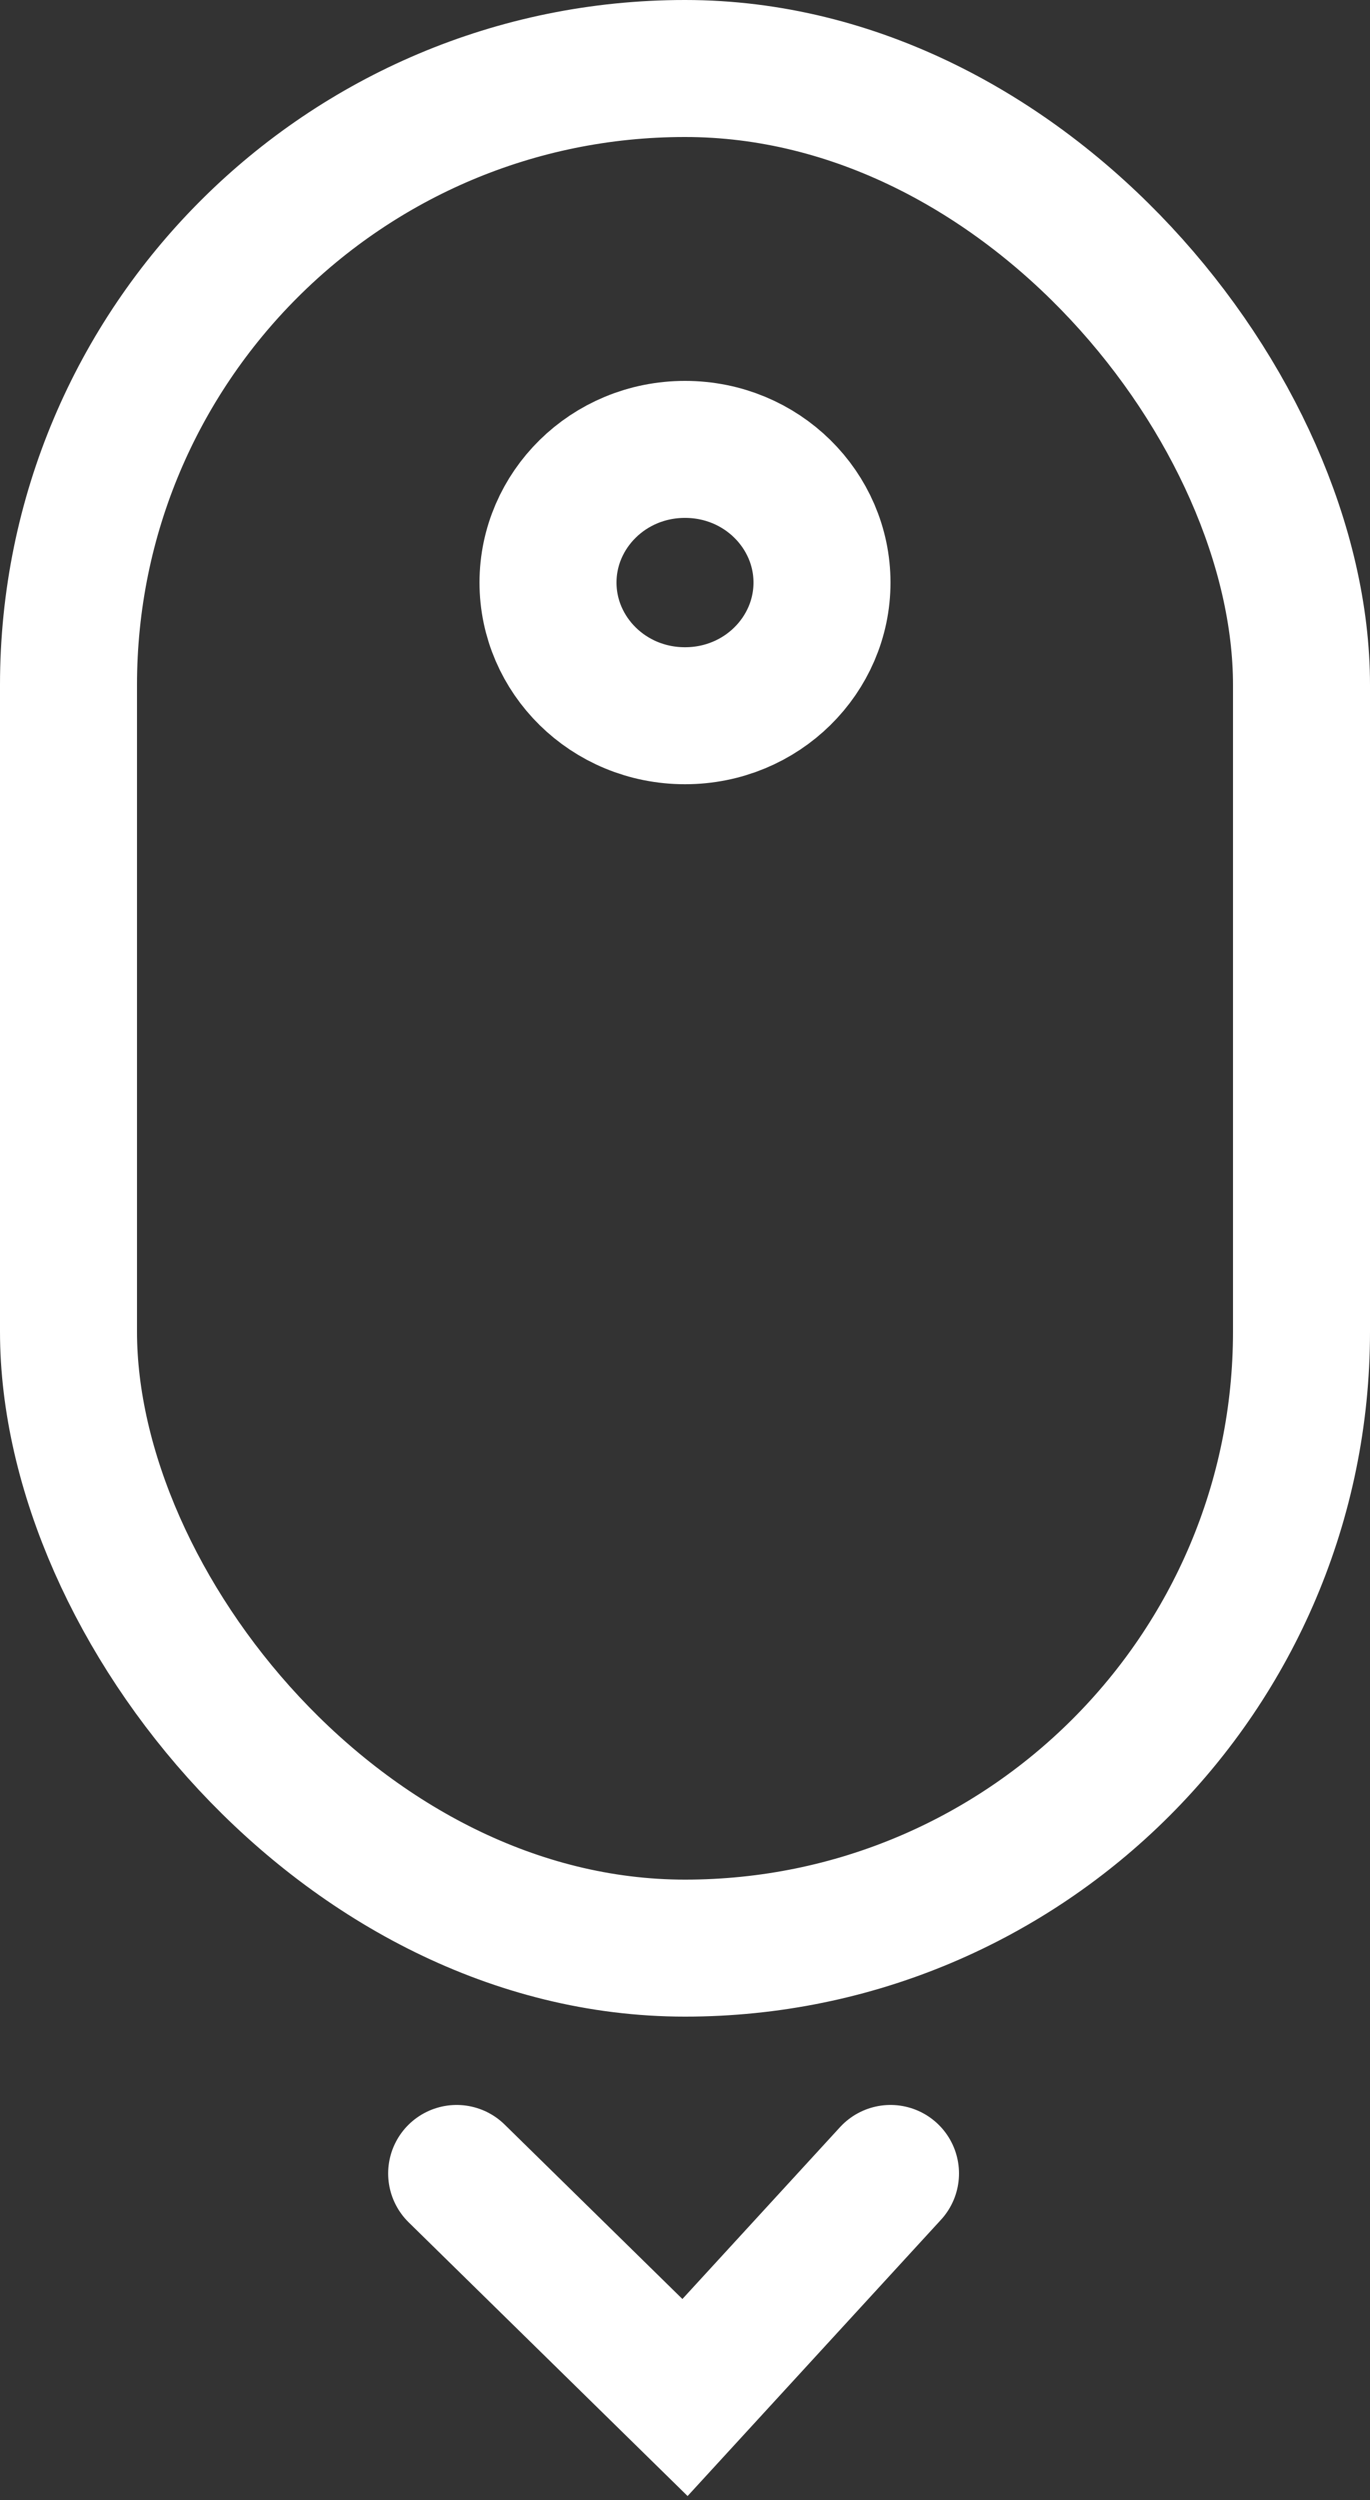
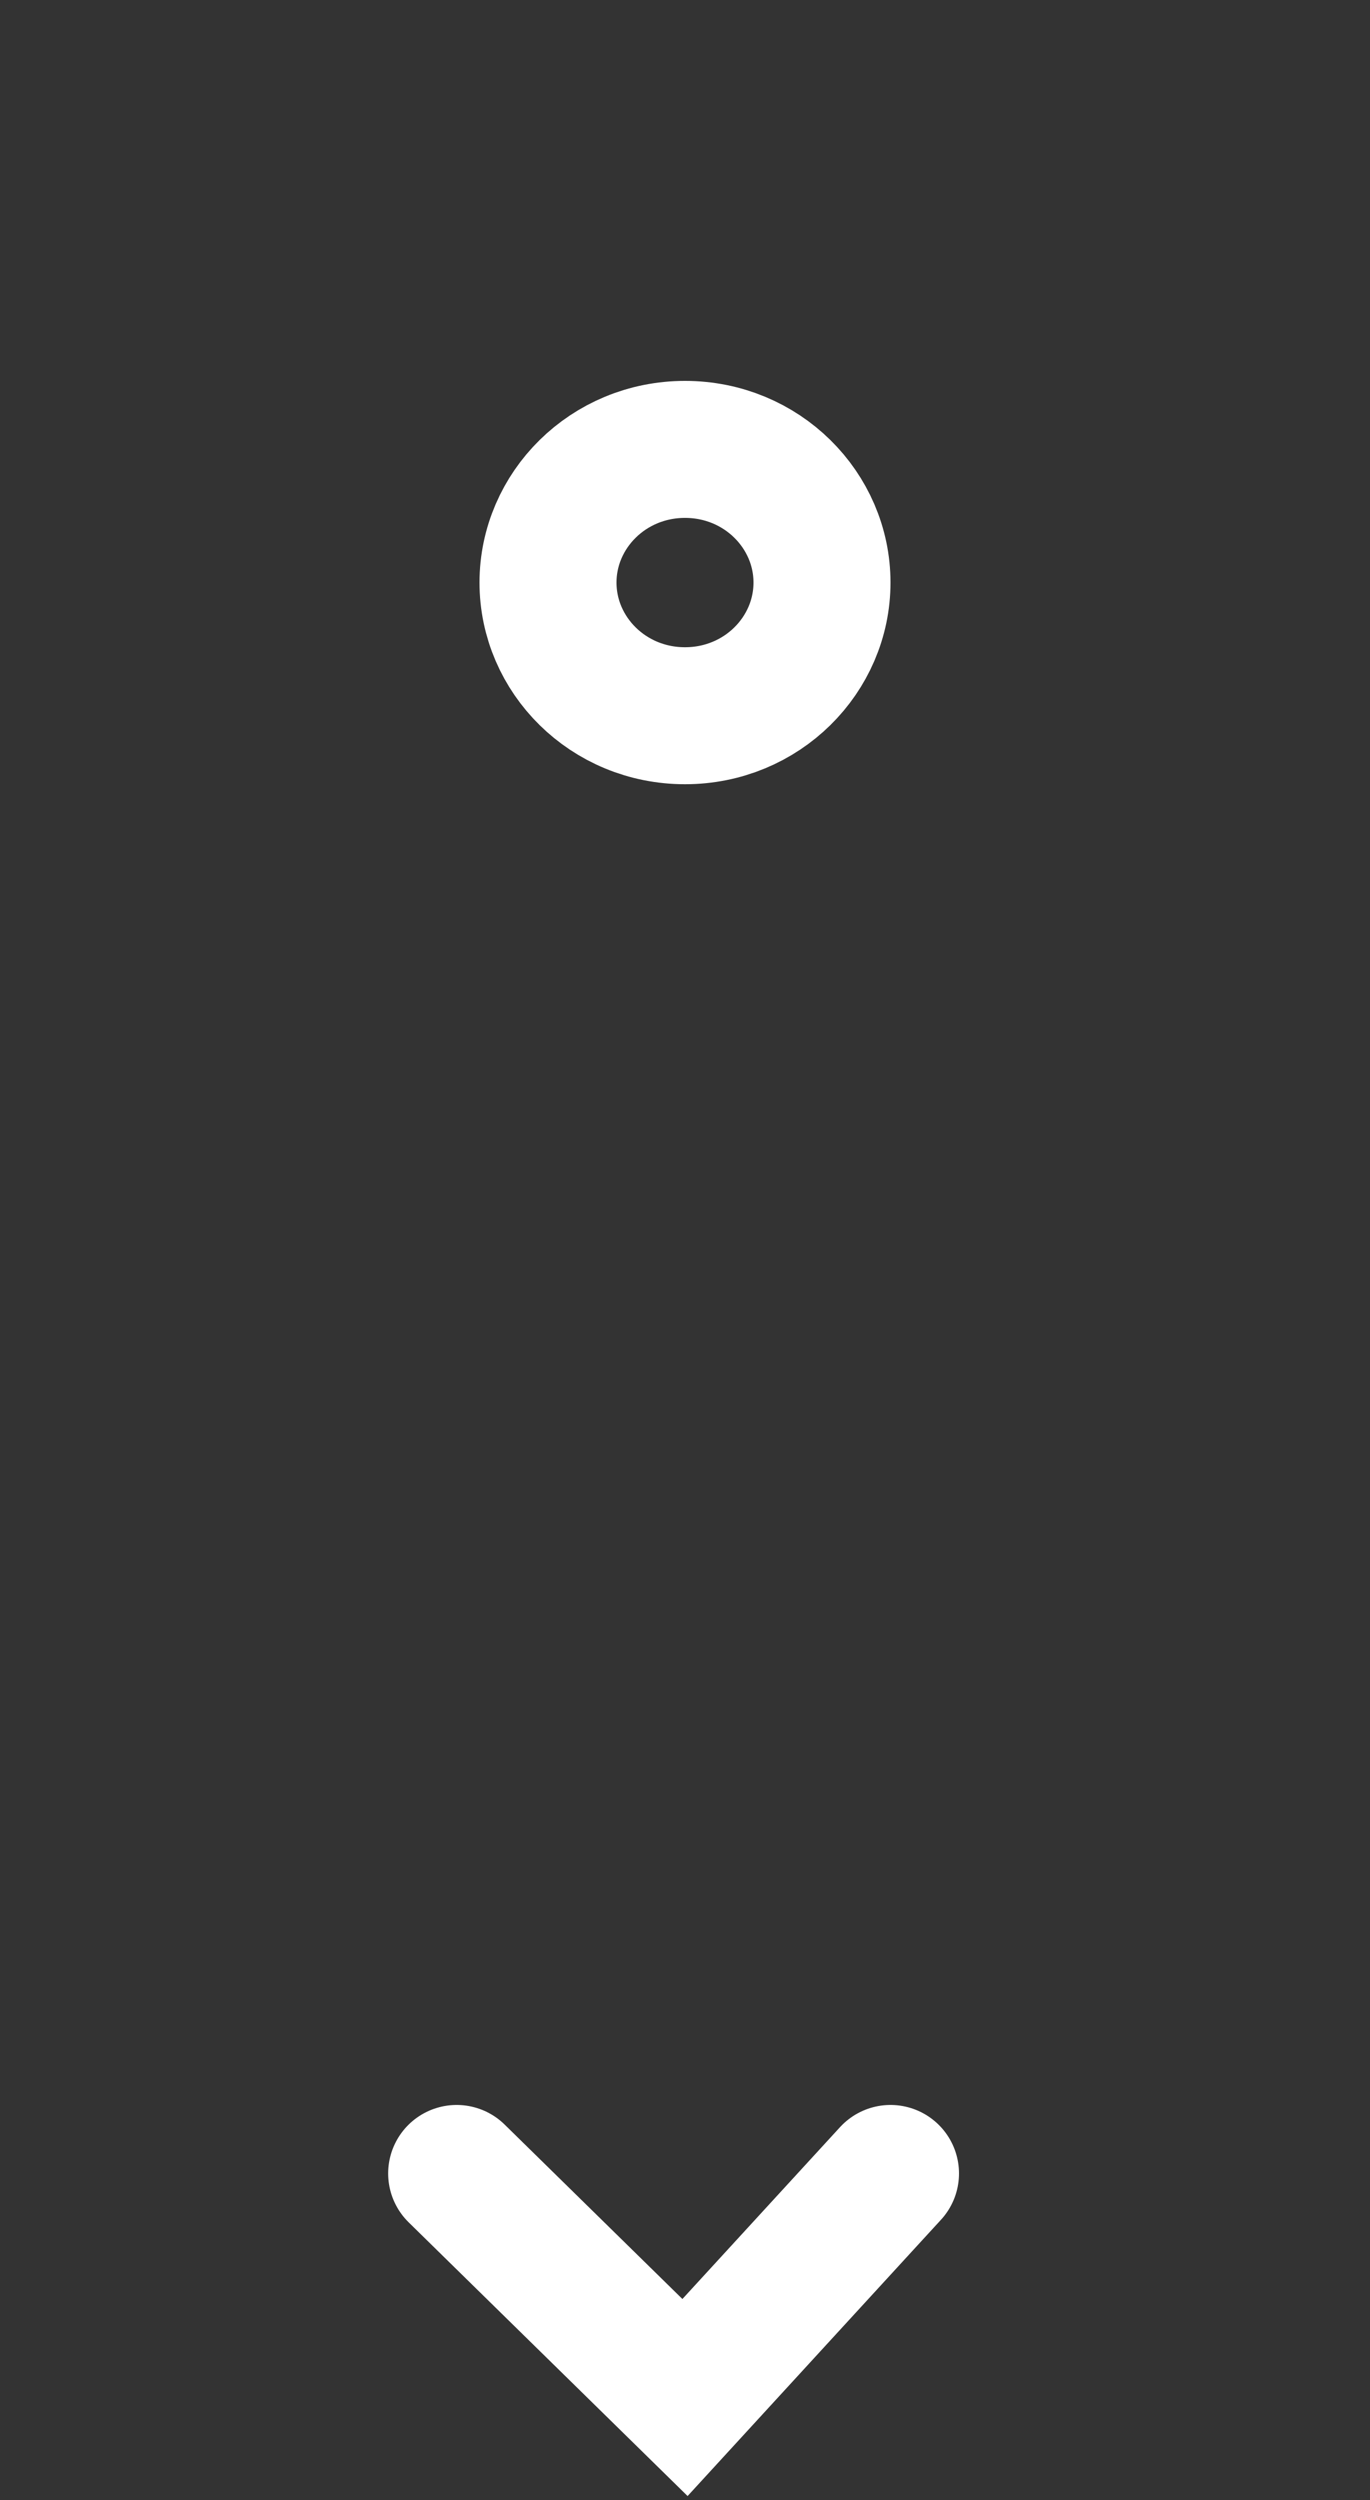
<svg xmlns="http://www.w3.org/2000/svg" width="40" height="73" viewBox="0 0 40 73" fill="none">
  <rect x="0" y="0" width="40" height="73" fill="#333333" stroke="none" />
-   <rect x="2" y="2" width="36" height="54.879" rx="18" stroke="white" stroke-width="4" />
  <path d="M24 17.009C24 19.121 22.245 20.897 20 20.897C17.755 20.897 16 19.121 16 17.009C16 14.898 17.755 13.121 20 13.121C22.245 13.121 24 14.898 24 17.009Z" stroke="white" stroke-width="4" />
  <path d="M13.333 63.458L20 70L26 63.458" stroke="white" stroke-width="4" stroke-linecap="round" />
</svg>